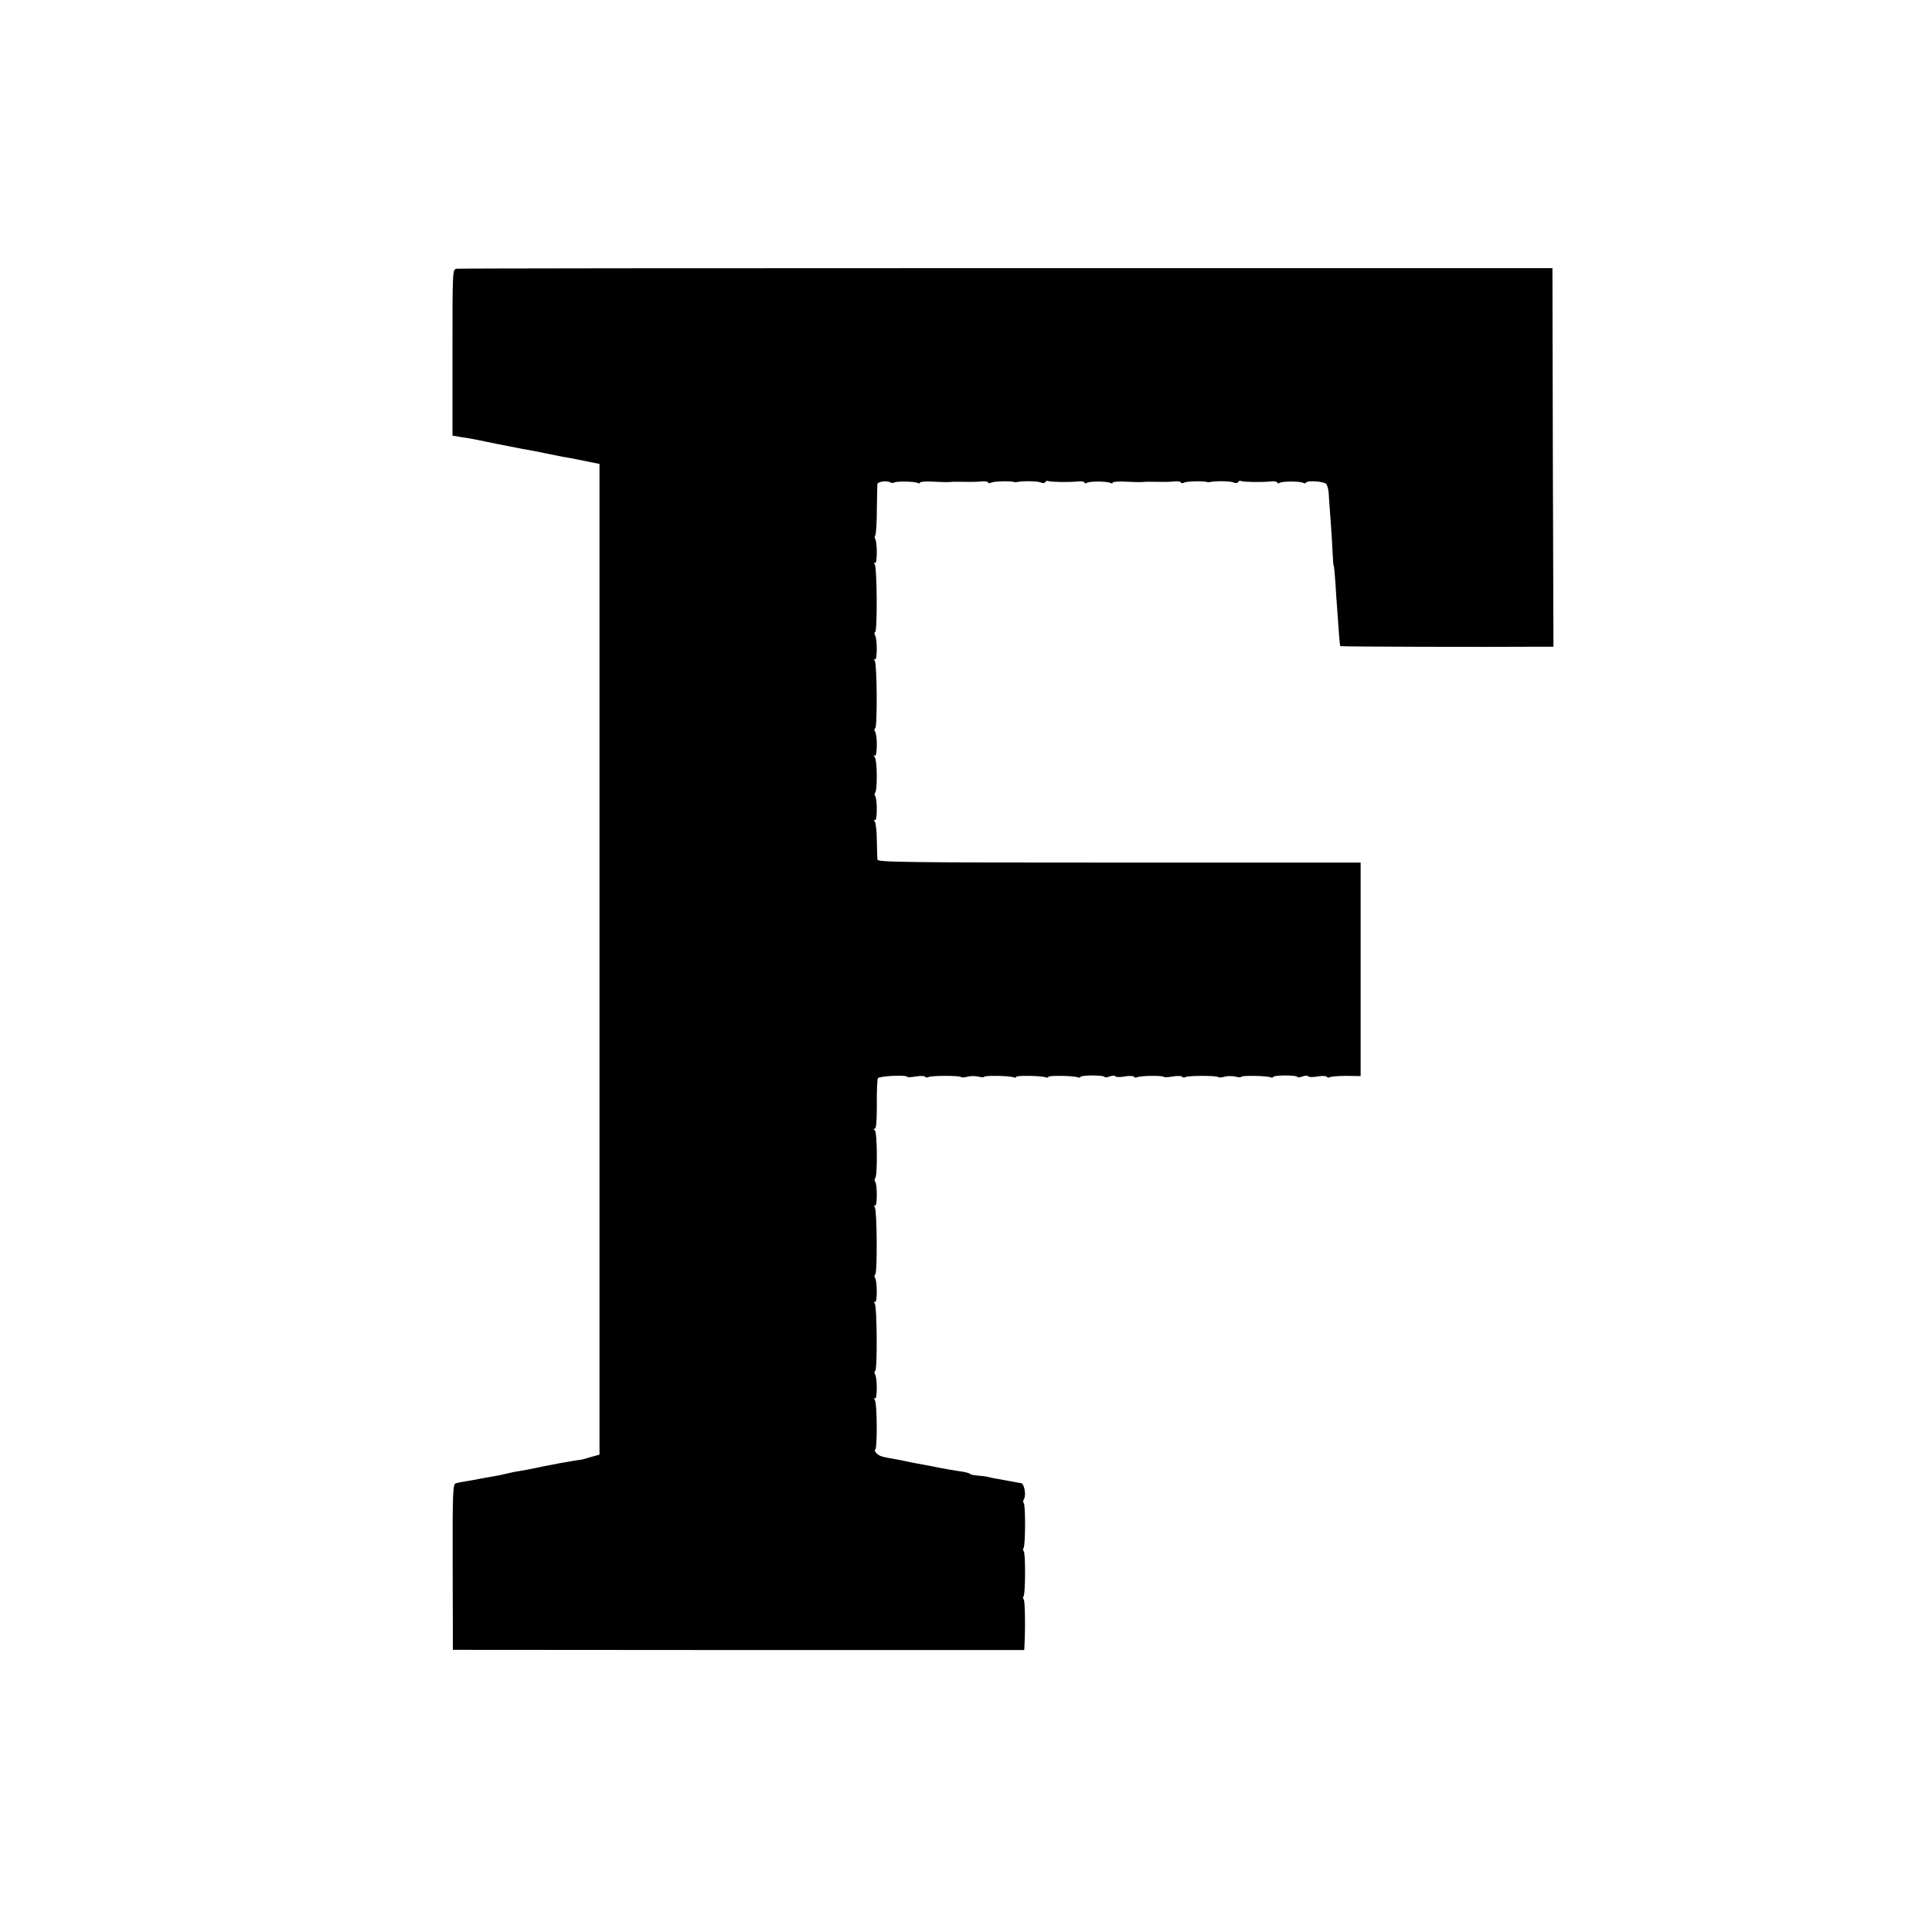
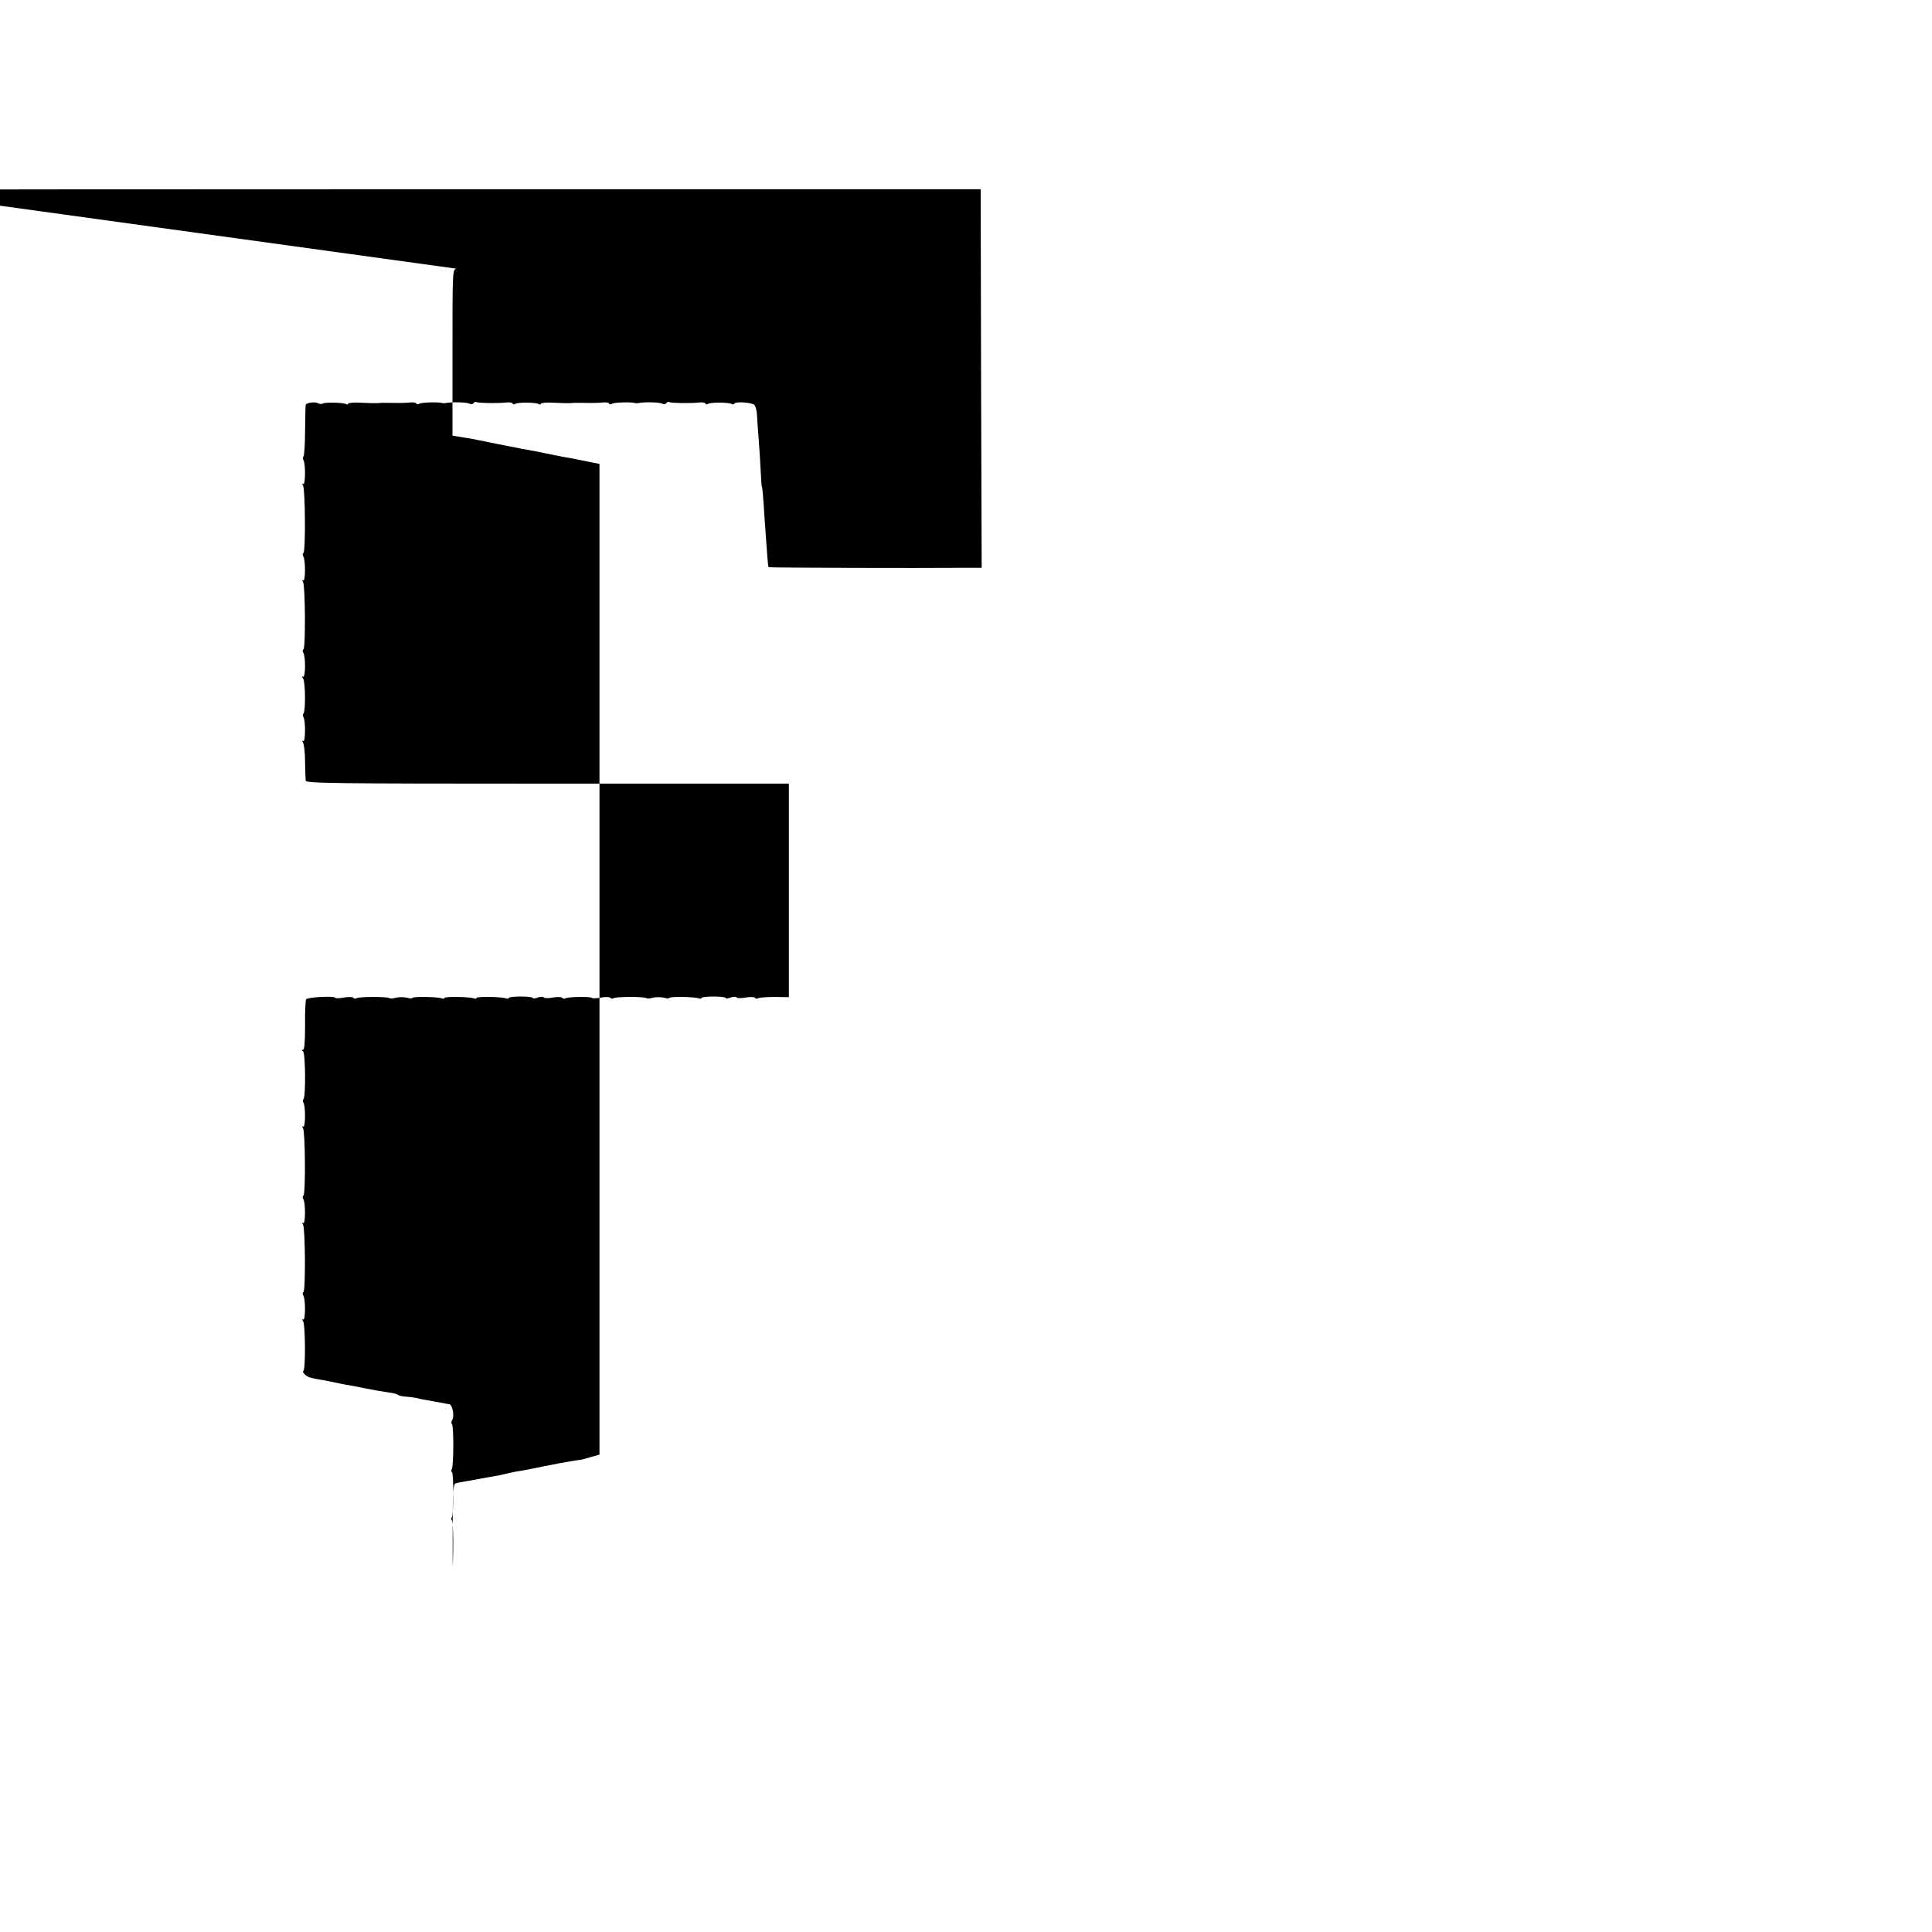
<svg xmlns="http://www.w3.org/2000/svg" version="1.0" width="962pt" height="962pt" viewBox="0 0 962 962" preserveAspectRatio="xMidYMid meet">
  <g transform="translate(0,962) scale(0.1,-0.1)" fill="#000000" stroke="none">
-     <path d="M2274 8282 c-21 -3 -21 -4 -21 -417 l0 -414 41 -7 c23 -3 48 -8 56 -9 46 -10 219 -44 245 -49 52 -9 89 -16 135 -26 25 -5 59 -12 75 -15 33 -5 56 -10 130 -25 l50 -10 0 -2467 0 -2466 -43 -12 c-23 -7 -45 -13 -47 -13 -6 0 -83 -13 -110 -18 -11 -2 -31 -6 -45 -9 -14 -2 -47 -9 -75 -15 -27 -6 -63 -12 -80 -15 -16 -2 -43 -8 -60 -12 -38 -9 -32 -8 -90 -18 -27 -5 -52 -9 -55 -10 -3 -1 -25 -5 -50 -9 -25 -4 -52 -9 -61 -12 -14 -4 -16 -48 -15 -417 l1 -412 1423 -1 1422 0 1 20 c5 96 3 229 -4 233 -4 2 -4 9 0 16 9 15 10 218 0 224 -4 2 -4 9 0 16 9 15 10 218 0 224 -4 2 -3 12 3 22 10 20 -1 76 -16 76 -5 1 -25 4 -44 8 -19 3 -48 9 -65 12 -16 2 -41 7 -55 11 -14 3 -38 6 -55 7 -16 1 -32 5 -35 8 -3 4 -25 10 -50 13 -46 7 -59 9 -120 21 -31 7 -53 10 -100 19 -8 1 -28 6 -45 9 -16 4 -43 9 -60 12 -64 11 -76 14 -91 29 -8 9 -11 16 -7 16 12 0 11 231 -1 249 -6 9 -5 12 1 8 11 -7 12 102 0 120 -4 6 -4 14 1 17 11 7 9 317 -2 335 -6 9 -5 12 1 8 11 -7 12 102 0 120 -4 6 -4 14 1 17 11 7 9 317 -2 335 -6 9 -5 12 1 8 11 -7 12 102 1 119 -4 6 -4 14 0 18 12 12 10 230 -2 238 -8 6 -8 8 0 8 7 0 10 41 10 121 -1 66 2 125 5 130 6 11 138 18 145 8 2 -4 22 -3 44 1 22 4 43 3 46 -1 3 -5 11 -6 17 -2 13 8 155 8 163 0 3 -3 18 -2 32 2 15 4 39 4 55 0 15 -4 27 -4 27 -1 0 8 125 6 146 -2 8 -3 14 -2 14 2 0 8 124 6 146 -2 8 -3 14 -2 14 2 0 8 124 6 146 -2 8 -3 14 -2 14 2 0 4 27 7 60 7 33 0 60 -3 60 -7 0 -4 11 -3 25 2 13 5 27 5 29 1 3 -5 24 -5 46 -1 22 4 43 3 46 -1 3 -5 10 -6 16 -3 13 8 126 10 133 2 3 -3 24 -2 45 2 22 4 43 3 46 -1 3 -5 11 -6 17 -2 13 8 155 8 163 0 3 -3 18 -2 32 2 15 4 39 4 55 0 15 -4 27 -4 27 -1 0 8 125 6 146 -2 8 -3 14 -2 14 2 0 4 27 7 60 7 33 0 60 -3 60 -7 0 -4 11 -3 25 2 13 5 27 5 29 1 3 -5 24 -5 46 -1 22 4 43 3 46 -1 3 -5 10 -6 17 -2 6 3 43 6 82 6 l70 -1 0 531 0 532 -1203 0 c-1061 0 -1202 2 -1203 15 -1 8 -2 51 -3 95 0 44 -5 86 -10 94 -6 9 -5 12 1 8 11 -7 12 102 1 119 -4 6 -4 14 0 18 11 12 10 160 -2 175 -8 11 -8 13 0 8 12 -7 14 100 1 120 -4 6 -4 14 1 17 11 7 9 317 -2 335 -6 9 -5 12 1 8 11 -7 12 102 0 120 -4 6 -4 14 1 17 11 7 9 317 -2 335 -6 9 -5 12 1 8 11 -7 12 102 1 119 -4 6 -4 14 0 18 4 4 8 62 8 129 1 67 2 125 3 128 2 11 49 17 62 8 7 -4 18 -5 23 -1 13 7 103 5 116 -3 6 -3 10 -3 10 2 0 4 28 7 62 5 64 -3 78 -3 101 -1 6 1 35 0 62 0 28 -1 65 0 83 2 17 2 32 -1 32 -5 0 -5 8 -5 18 0 14 6 96 8 112 2 3 -1 10 -1 15 0 25 6 102 5 117 -2 9 -5 20 -4 23 2 4 6 10 8 14 5 10 -5 103 -7 149 -2 17 2 32 -1 32 -6 0 -4 5 -5 12 -1 14 9 103 8 118 -1 5 -3 10 -3 10 2 0 4 28 7 62 5 64 -3 78 -3 101 -1 6 1 35 0 62 0 28 -1 65 0 83 2 17 2 32 -1 32 -5 0 -5 8 -5 18 0 14 6 96 8 112 2 3 -1 10 -1 15 0 25 6 102 5 117 -2 9 -5 20 -4 23 2 4 6 10 8 14 5 10 -5 103 -7 149 -2 17 2 32 -1 32 -6 0 -4 5 -5 12 -1 14 9 103 8 117 0 5 -4 12 -3 15 2 6 11 87 5 99 -7 6 -6 12 -28 13 -48 1 -21 5 -78 9 -128 4 -49 8 -121 10 -160 2 -38 4 -70 5 -70 3 0 7 -46 14 -160 13 -189 17 -239 20 -242 3 -3 716 -5 996 -3 l65 0 -3 942 -2 943 -2718 0 c-1494 0 -2726 -1 -2738 -3z" />
+     <path d="M2274 8282 c-21 -3 -21 -4 -21 -417 l0 -414 41 -7 c23 -3 48 -8 56 -9 46 -10 219 -44 245 -49 52 -9 89 -16 135 -26 25 -5 59 -12 75 -15 33 -5 56 -10 130 -25 l50 -10 0 -2467 0 -2466 -43 -12 c-23 -7 -45 -13 -47 -13 -6 0 -83 -13 -110 -18 -11 -2 -31 -6 -45 -9 -14 -2 -47 -9 -75 -15 -27 -6 -63 -12 -80 -15 -16 -2 -43 -8 -60 -12 -38 -9 -32 -8 -90 -18 -27 -5 -52 -9 -55 -10 -3 -1 -25 -5 -50 -9 -25 -4 -52 -9 -61 -12 -14 -4 -16 -48 -15 -417 c5 96 3 229 -4 233 -4 2 -4 9 0 16 9 15 10 218 0 224 -4 2 -4 9 0 16 9 15 10 218 0 224 -4 2 -3 12 3 22 10 20 -1 76 -16 76 -5 1 -25 4 -44 8 -19 3 -48 9 -65 12 -16 2 -41 7 -55 11 -14 3 -38 6 -55 7 -16 1 -32 5 -35 8 -3 4 -25 10 -50 13 -46 7 -59 9 -120 21 -31 7 -53 10 -100 19 -8 1 -28 6 -45 9 -16 4 -43 9 -60 12 -64 11 -76 14 -91 29 -8 9 -11 16 -7 16 12 0 11 231 -1 249 -6 9 -5 12 1 8 11 -7 12 102 0 120 -4 6 -4 14 1 17 11 7 9 317 -2 335 -6 9 -5 12 1 8 11 -7 12 102 0 120 -4 6 -4 14 1 17 11 7 9 317 -2 335 -6 9 -5 12 1 8 11 -7 12 102 1 119 -4 6 -4 14 0 18 12 12 10 230 -2 238 -8 6 -8 8 0 8 7 0 10 41 10 121 -1 66 2 125 5 130 6 11 138 18 145 8 2 -4 22 -3 44 1 22 4 43 3 46 -1 3 -5 11 -6 17 -2 13 8 155 8 163 0 3 -3 18 -2 32 2 15 4 39 4 55 0 15 -4 27 -4 27 -1 0 8 125 6 146 -2 8 -3 14 -2 14 2 0 8 124 6 146 -2 8 -3 14 -2 14 2 0 8 124 6 146 -2 8 -3 14 -2 14 2 0 4 27 7 60 7 33 0 60 -3 60 -7 0 -4 11 -3 25 2 13 5 27 5 29 1 3 -5 24 -5 46 -1 22 4 43 3 46 -1 3 -5 10 -6 16 -3 13 8 126 10 133 2 3 -3 24 -2 45 2 22 4 43 3 46 -1 3 -5 11 -6 17 -2 13 8 155 8 163 0 3 -3 18 -2 32 2 15 4 39 4 55 0 15 -4 27 -4 27 -1 0 8 125 6 146 -2 8 -3 14 -2 14 2 0 4 27 7 60 7 33 0 60 -3 60 -7 0 -4 11 -3 25 2 13 5 27 5 29 1 3 -5 24 -5 46 -1 22 4 43 3 46 -1 3 -5 10 -6 17 -2 6 3 43 6 82 6 l70 -1 0 531 0 532 -1203 0 c-1061 0 -1202 2 -1203 15 -1 8 -2 51 -3 95 0 44 -5 86 -10 94 -6 9 -5 12 1 8 11 -7 12 102 1 119 -4 6 -4 14 0 18 11 12 10 160 -2 175 -8 11 -8 13 0 8 12 -7 14 100 1 120 -4 6 -4 14 1 17 11 7 9 317 -2 335 -6 9 -5 12 1 8 11 -7 12 102 0 120 -4 6 -4 14 1 17 11 7 9 317 -2 335 -6 9 -5 12 1 8 11 -7 12 102 1 119 -4 6 -4 14 0 18 4 4 8 62 8 129 1 67 2 125 3 128 2 11 49 17 62 8 7 -4 18 -5 23 -1 13 7 103 5 116 -3 6 -3 10 -3 10 2 0 4 28 7 62 5 64 -3 78 -3 101 -1 6 1 35 0 62 0 28 -1 65 0 83 2 17 2 32 -1 32 -5 0 -5 8 -5 18 0 14 6 96 8 112 2 3 -1 10 -1 15 0 25 6 102 5 117 -2 9 -5 20 -4 23 2 4 6 10 8 14 5 10 -5 103 -7 149 -2 17 2 32 -1 32 -6 0 -4 5 -5 12 -1 14 9 103 8 118 -1 5 -3 10 -3 10 2 0 4 28 7 62 5 64 -3 78 -3 101 -1 6 1 35 0 62 0 28 -1 65 0 83 2 17 2 32 -1 32 -5 0 -5 8 -5 18 0 14 6 96 8 112 2 3 -1 10 -1 15 0 25 6 102 5 117 -2 9 -5 20 -4 23 2 4 6 10 8 14 5 10 -5 103 -7 149 -2 17 2 32 -1 32 -6 0 -4 5 -5 12 -1 14 9 103 8 117 0 5 -4 12 -3 15 2 6 11 87 5 99 -7 6 -6 12 -28 13 -48 1 -21 5 -78 9 -128 4 -49 8 -121 10 -160 2 -38 4 -70 5 -70 3 0 7 -46 14 -160 13 -189 17 -239 20 -242 3 -3 716 -5 996 -3 l65 0 -3 942 -2 943 -2718 0 c-1494 0 -2726 -1 -2738 -3z" />
  </g>
</svg>